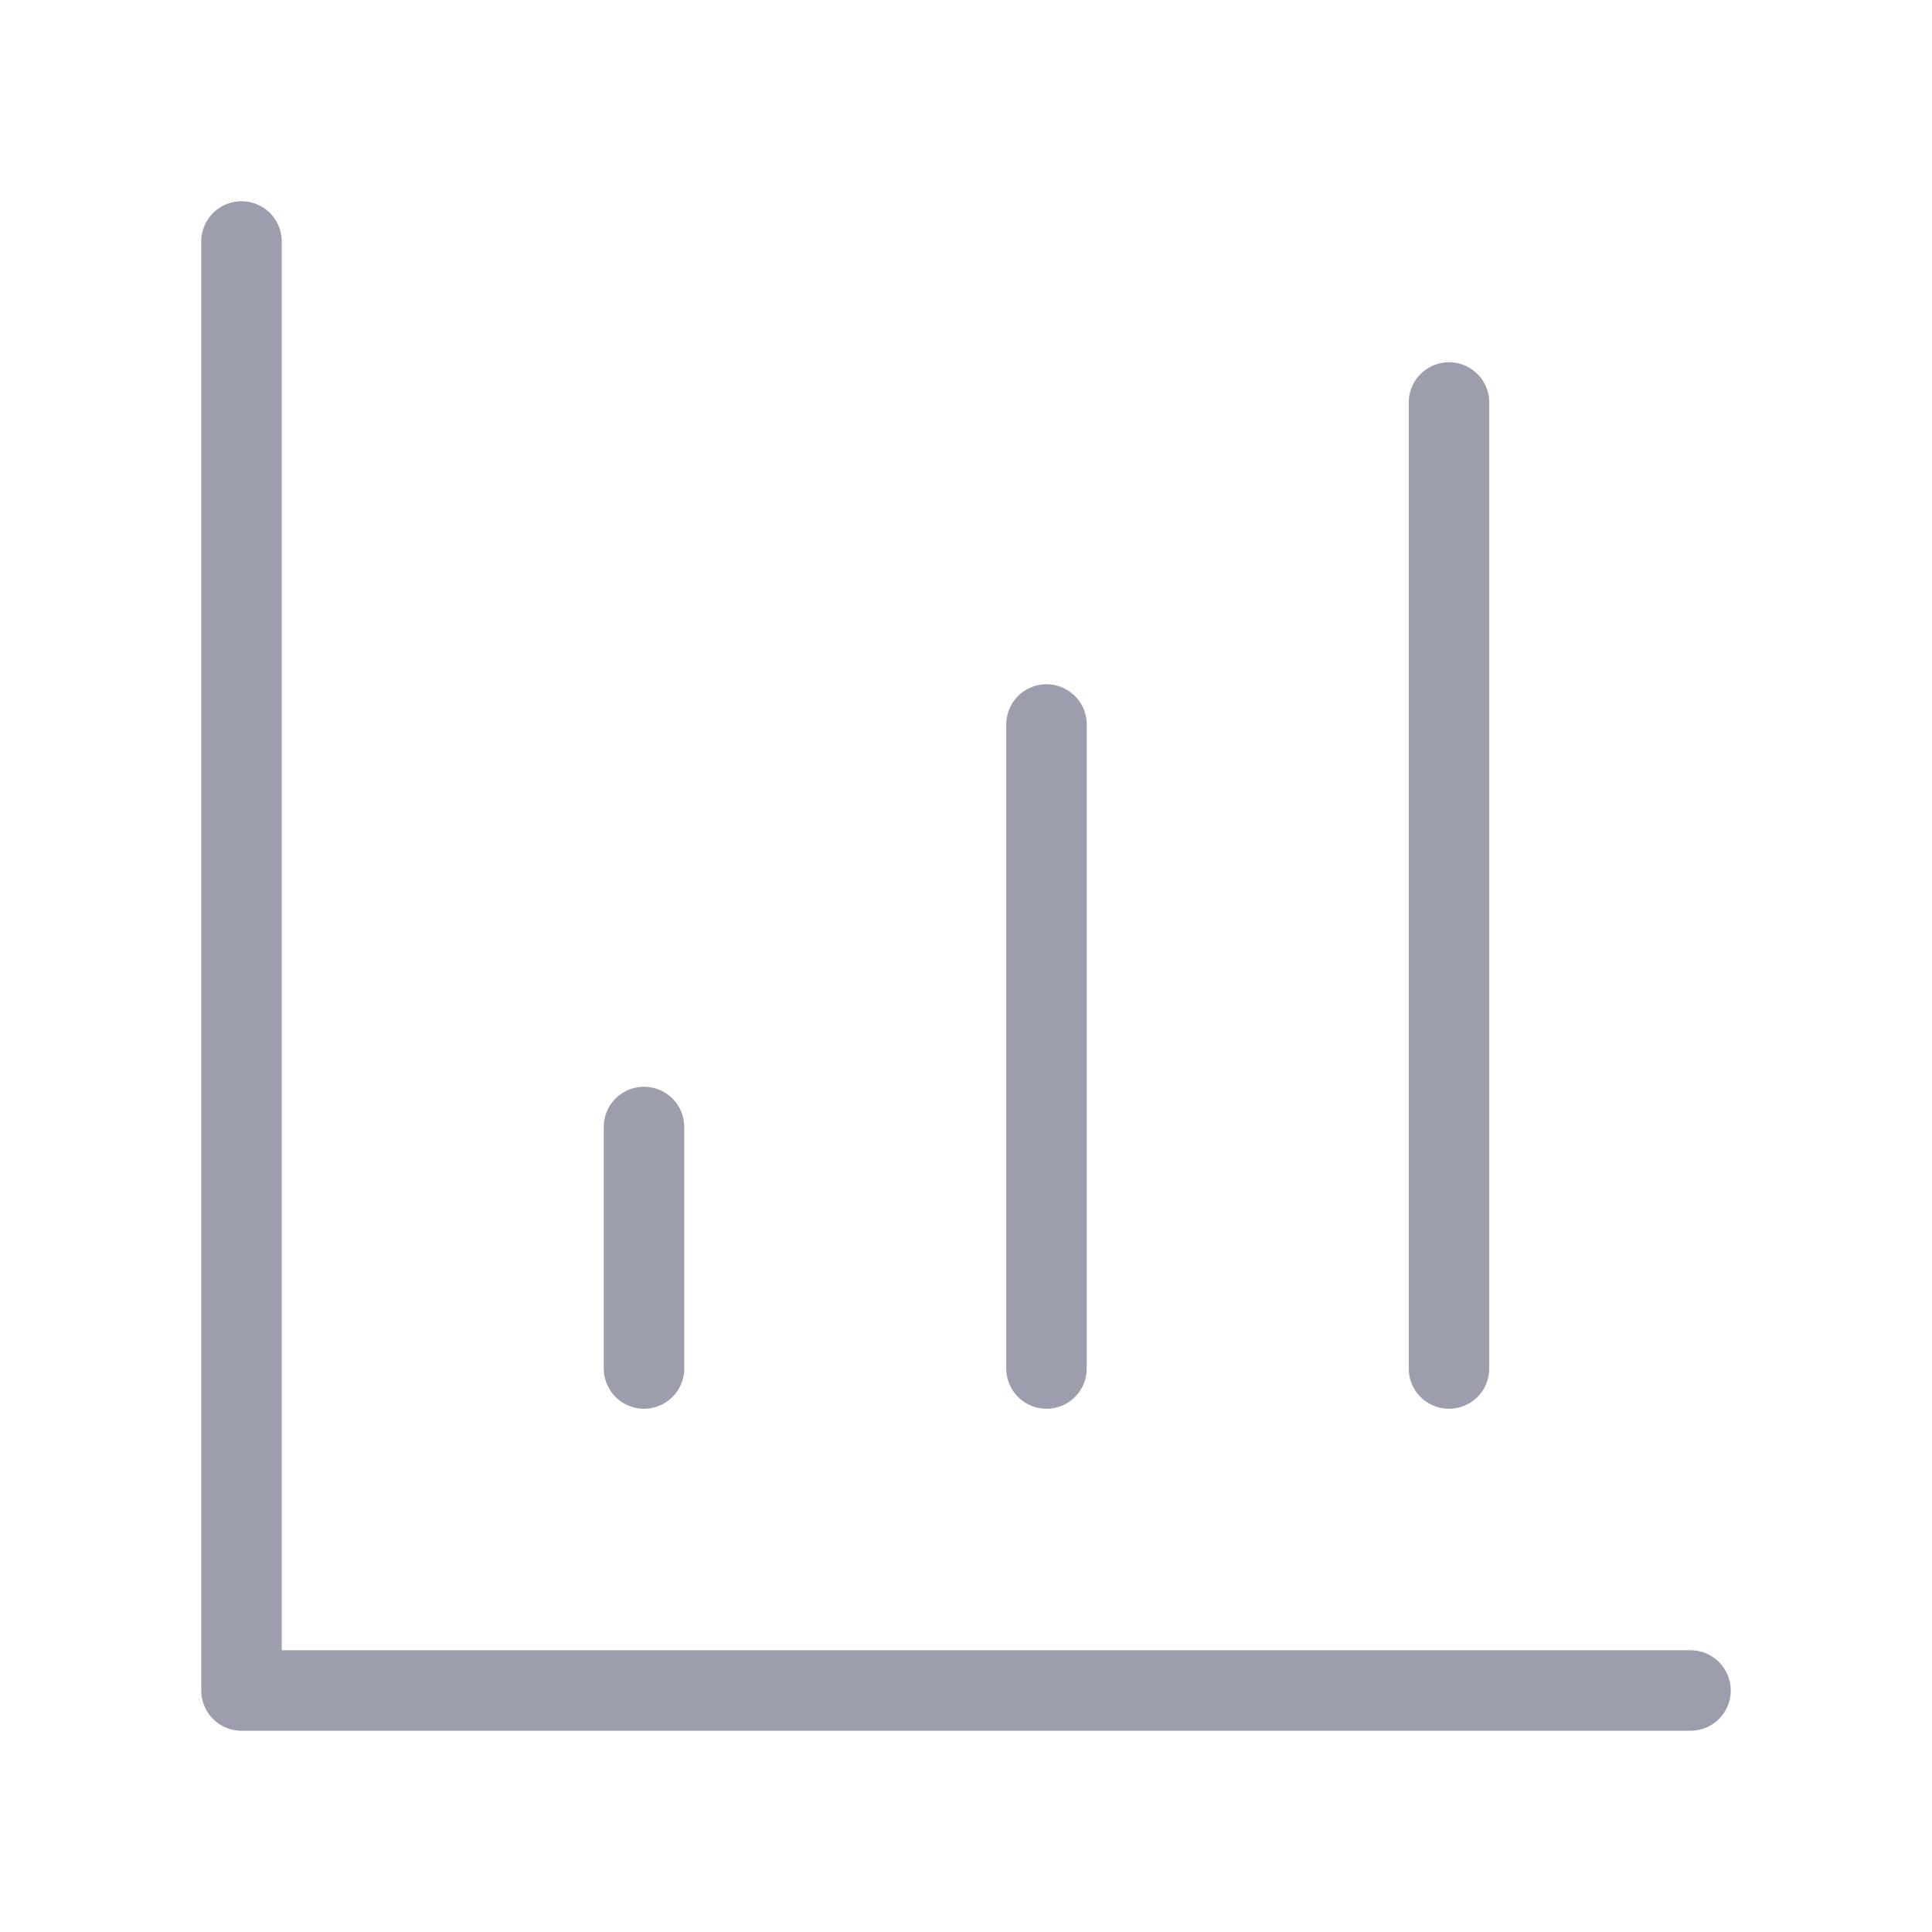
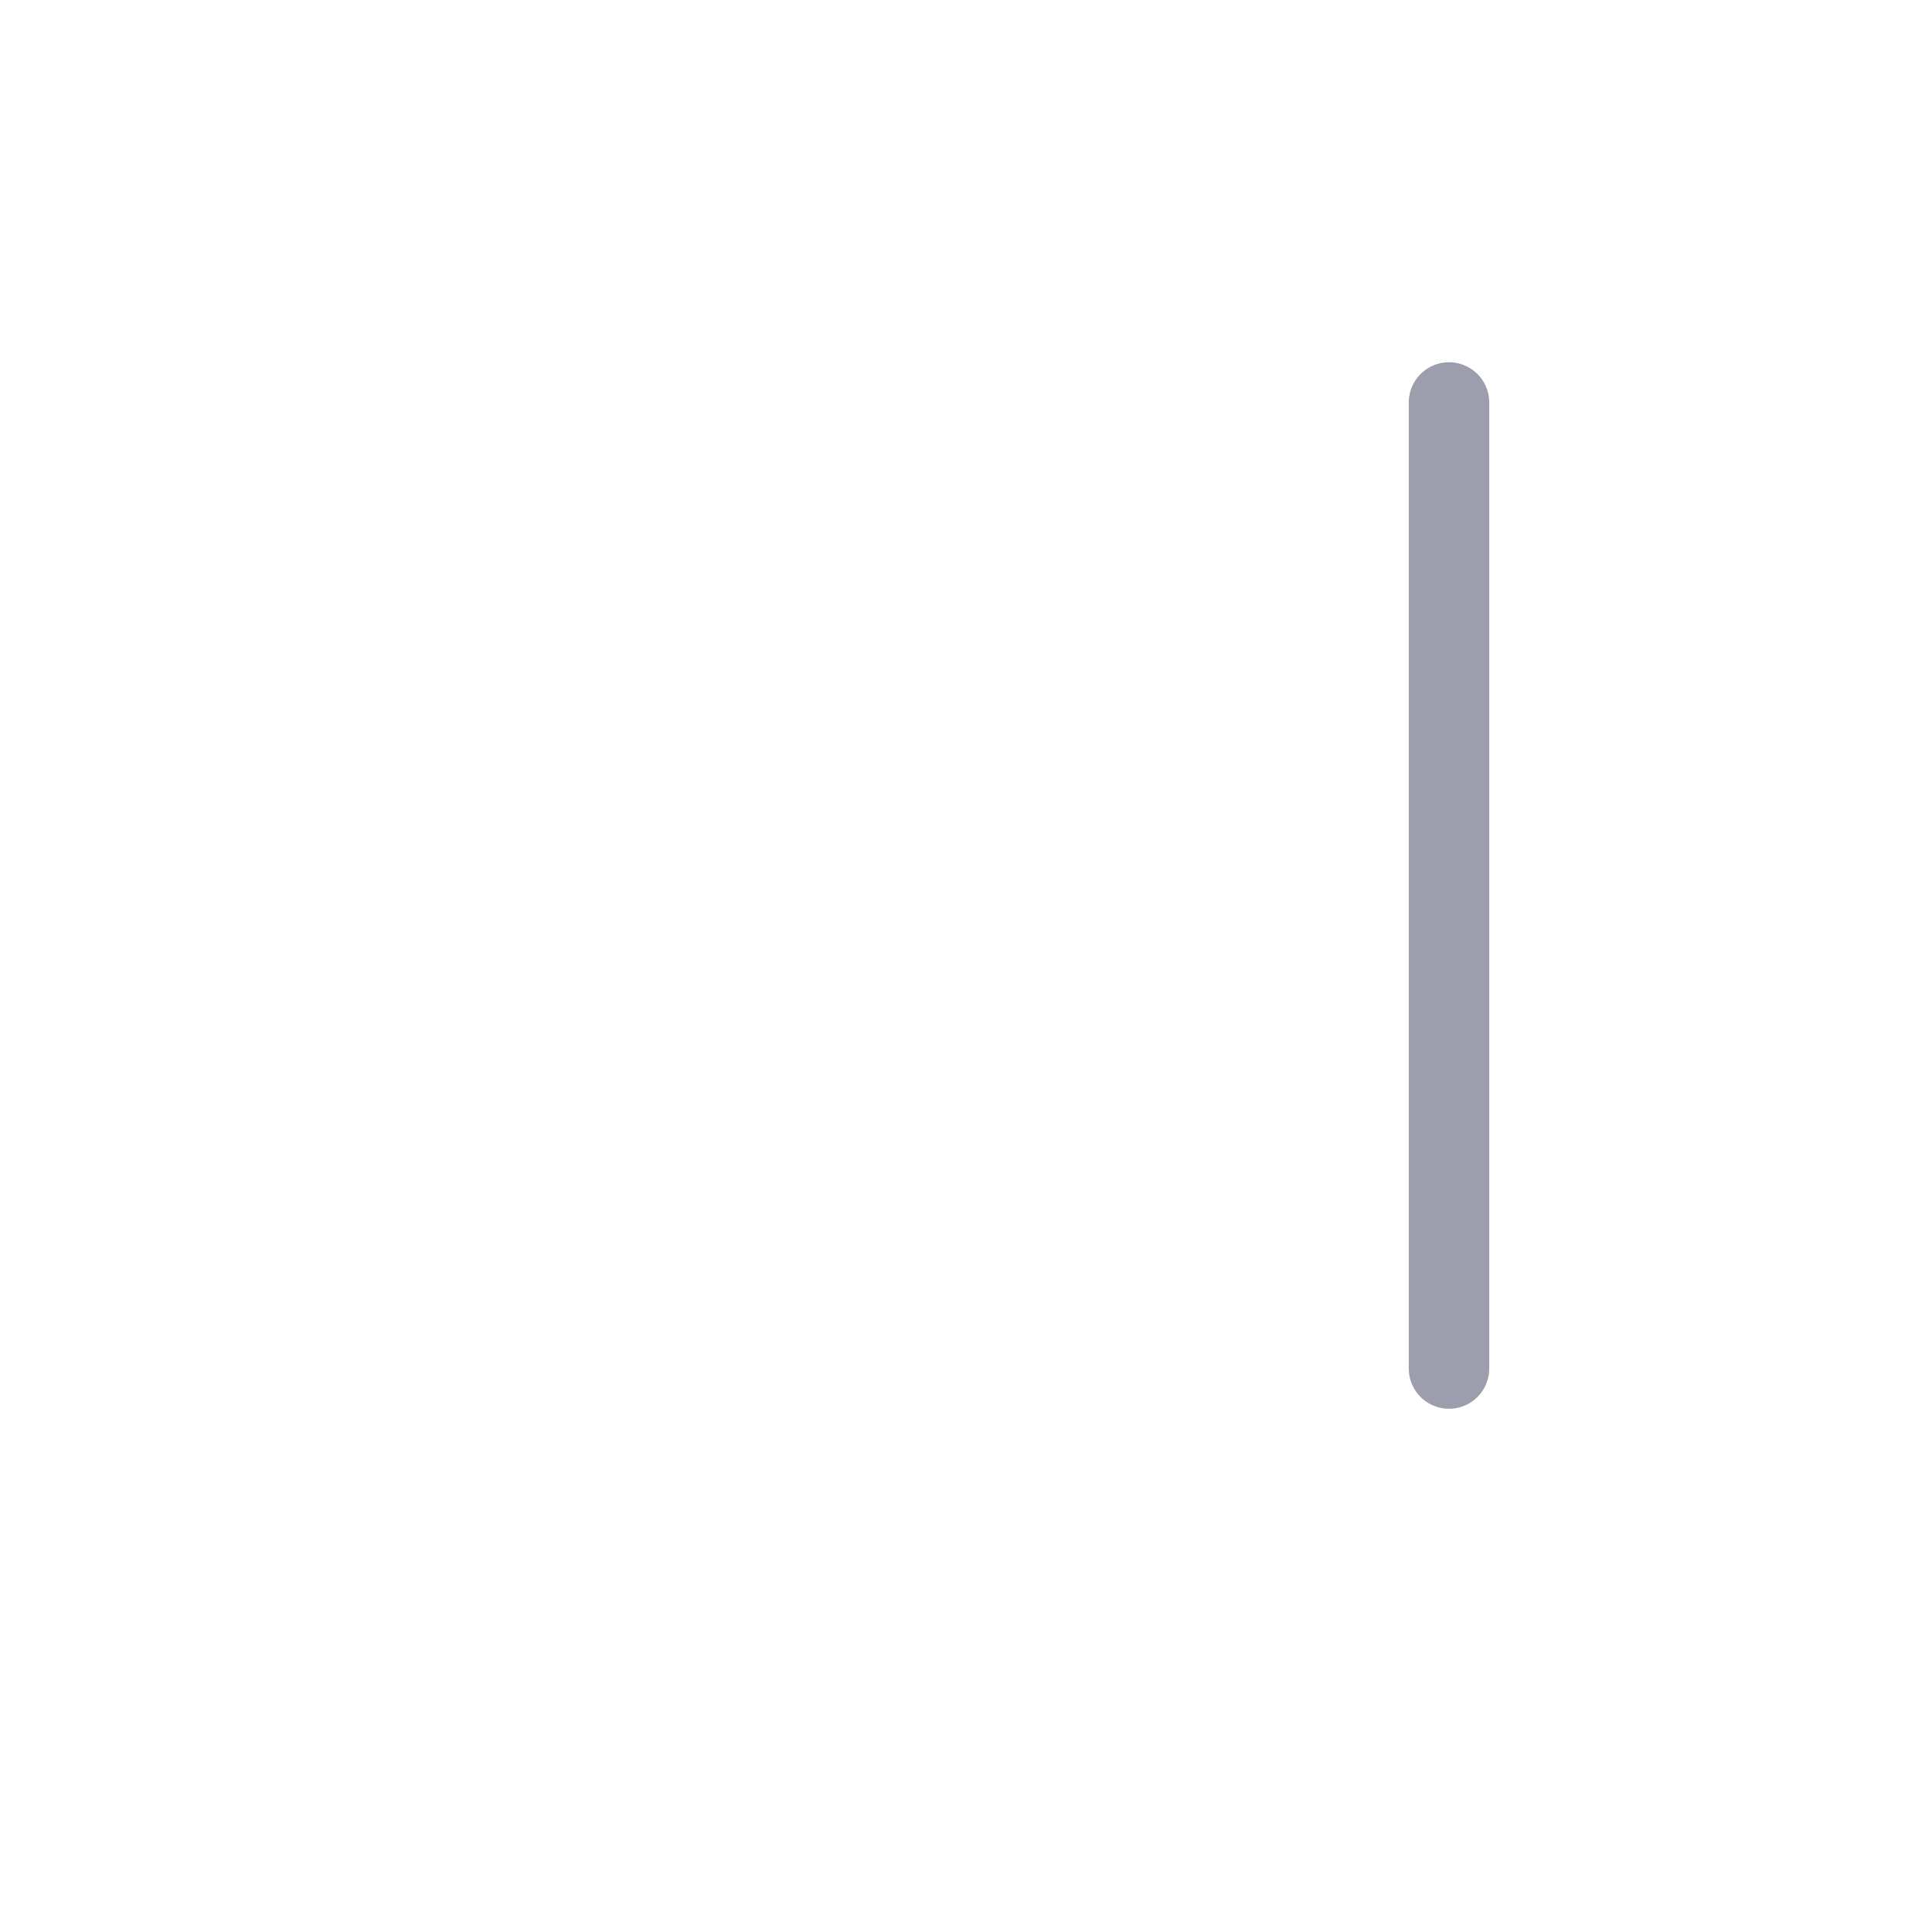
<svg xmlns="http://www.w3.org/2000/svg" width="48" height="48" viewBox="0 0 48 48" fill="none">
  <g id="icon/bar-chart-4">
-     <path id="Vector" d="M6 6V42H42" stroke="#9C9EAD" stroke-width="2" stroke-linecap="round" stroke-linejoin="round" />
-     <path id="Vector_2" d="M26 34V18" stroke="#9C9EAD" stroke-width="2" stroke-linecap="round" stroke-linejoin="round" />
    <path id="Vector_3" d="M36 34V10" stroke="#9C9EAD" stroke-width="2" stroke-linecap="round" stroke-linejoin="round" />
-     <path id="Vector_4" d="M16 34V28" stroke="#9C9EAD" stroke-width="2" stroke-linecap="round" stroke-linejoin="round" />
  </g>
</svg>